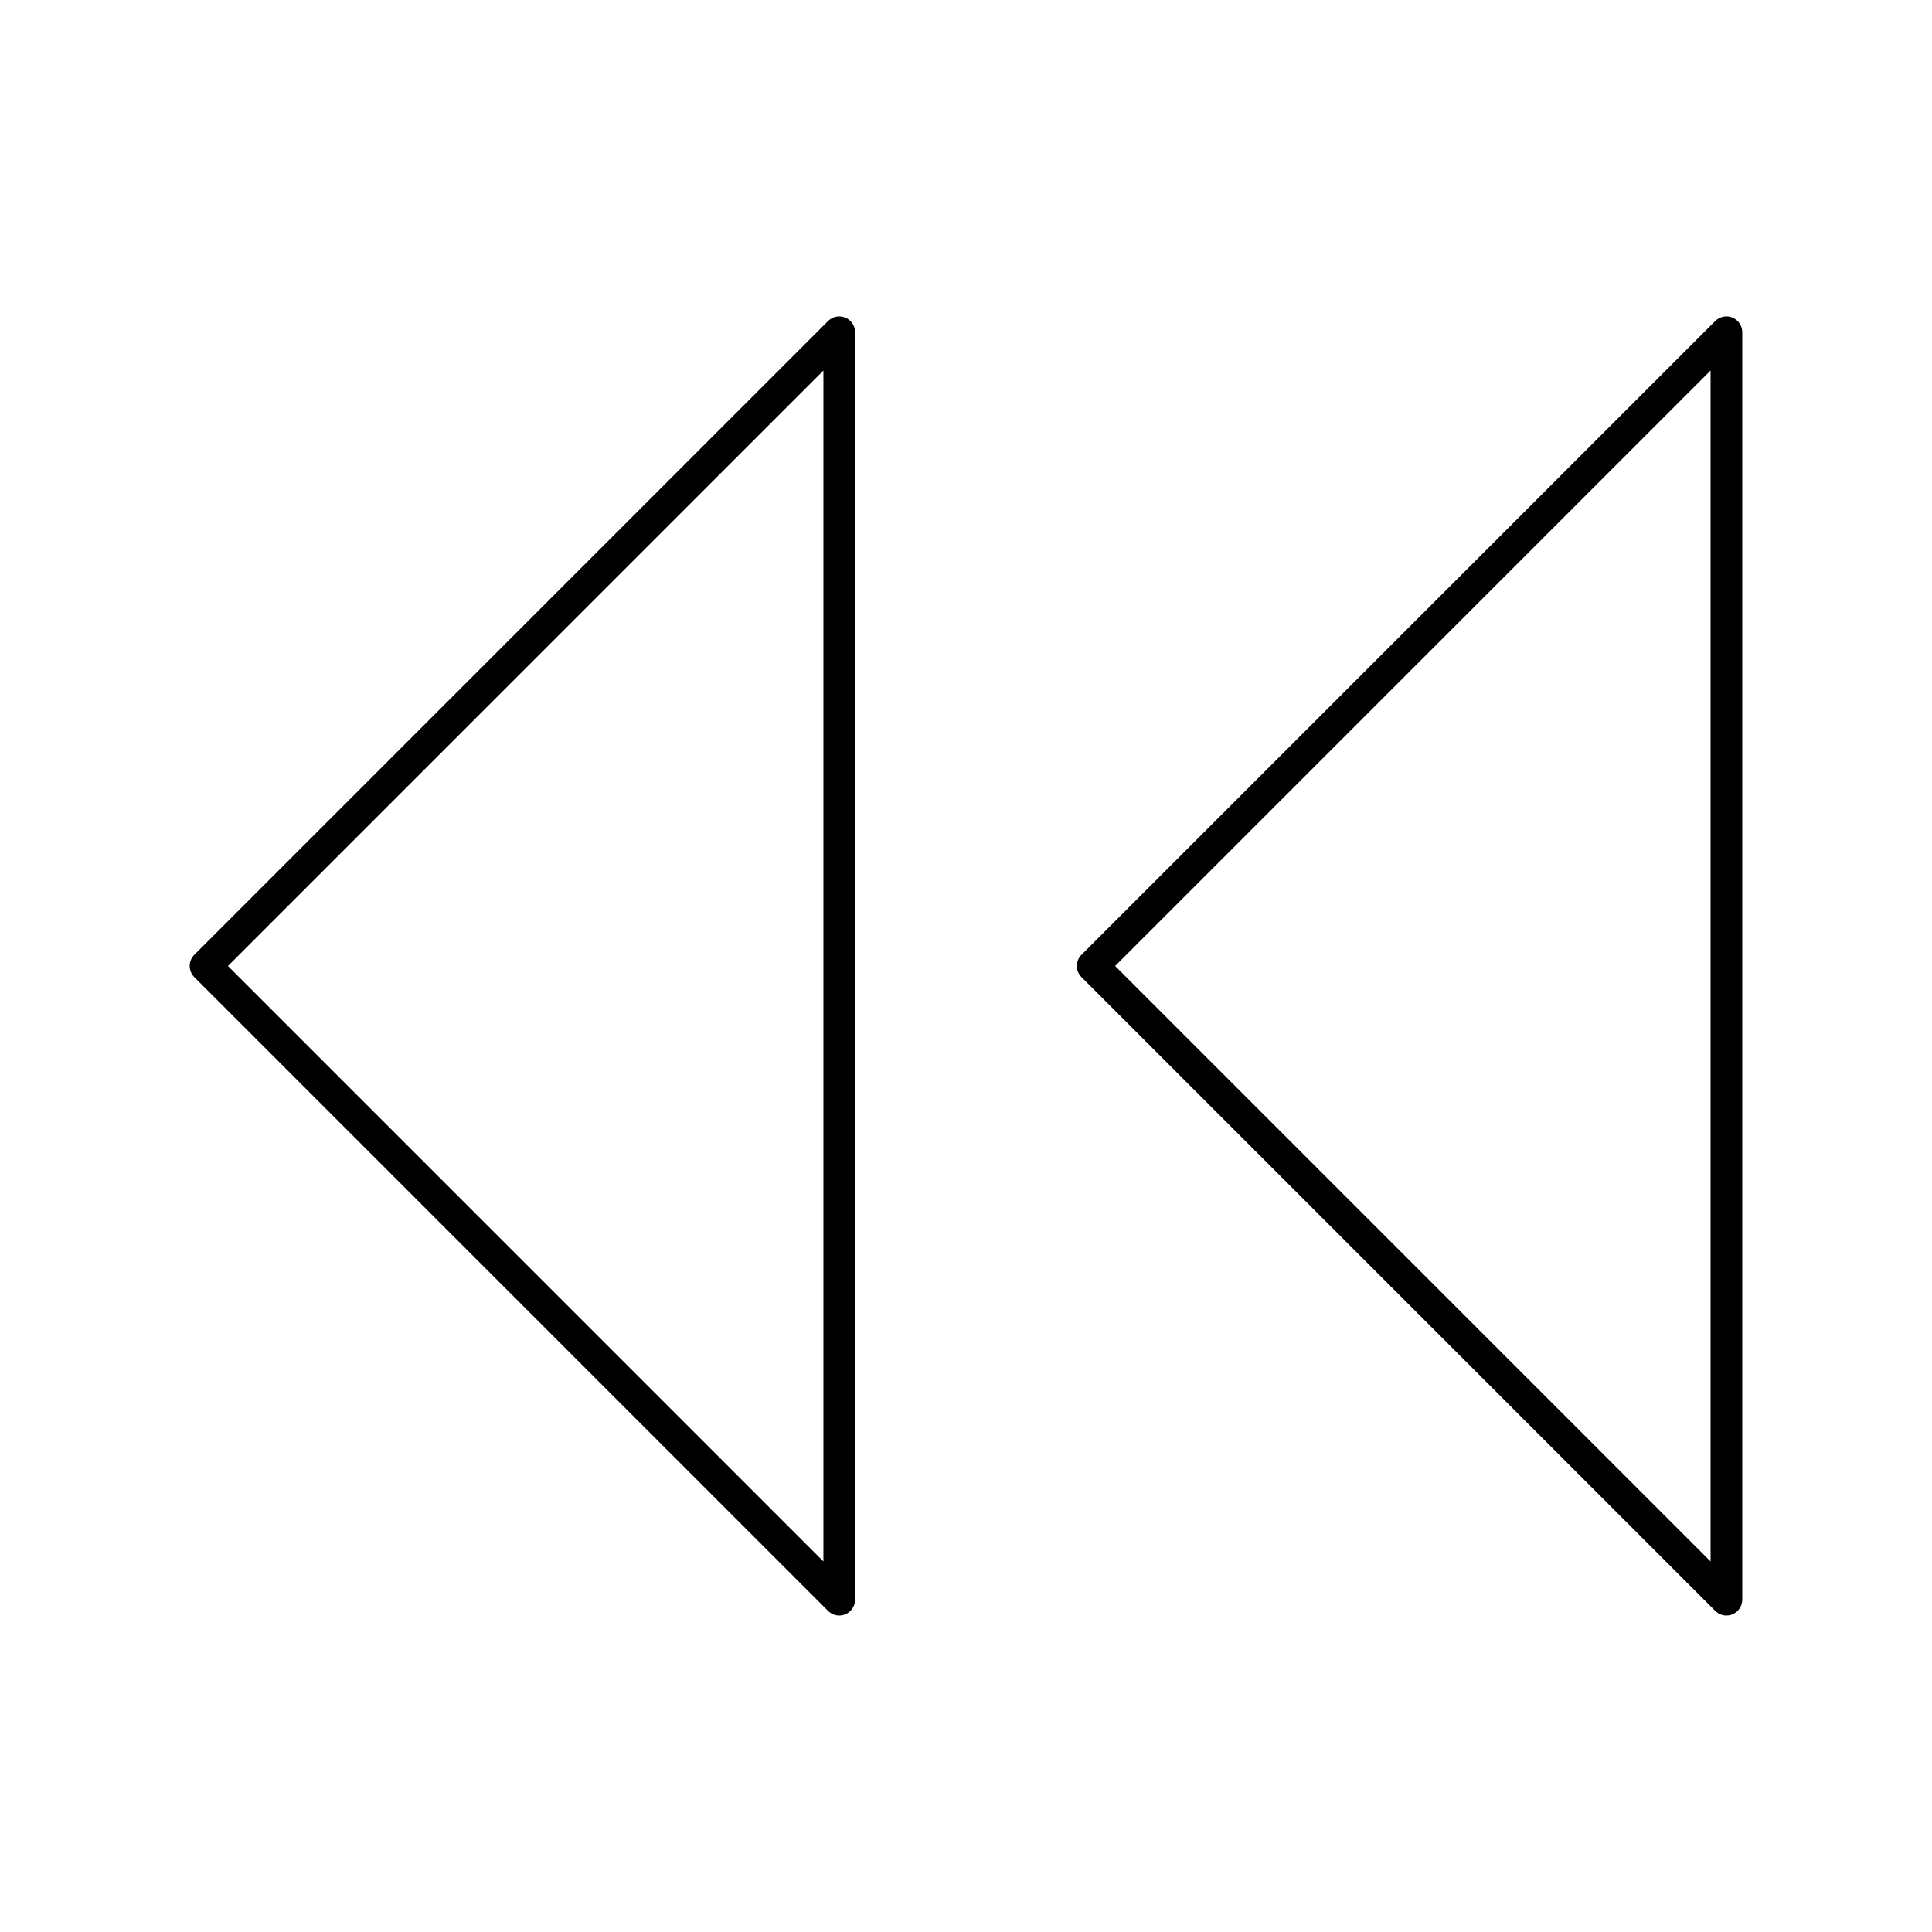
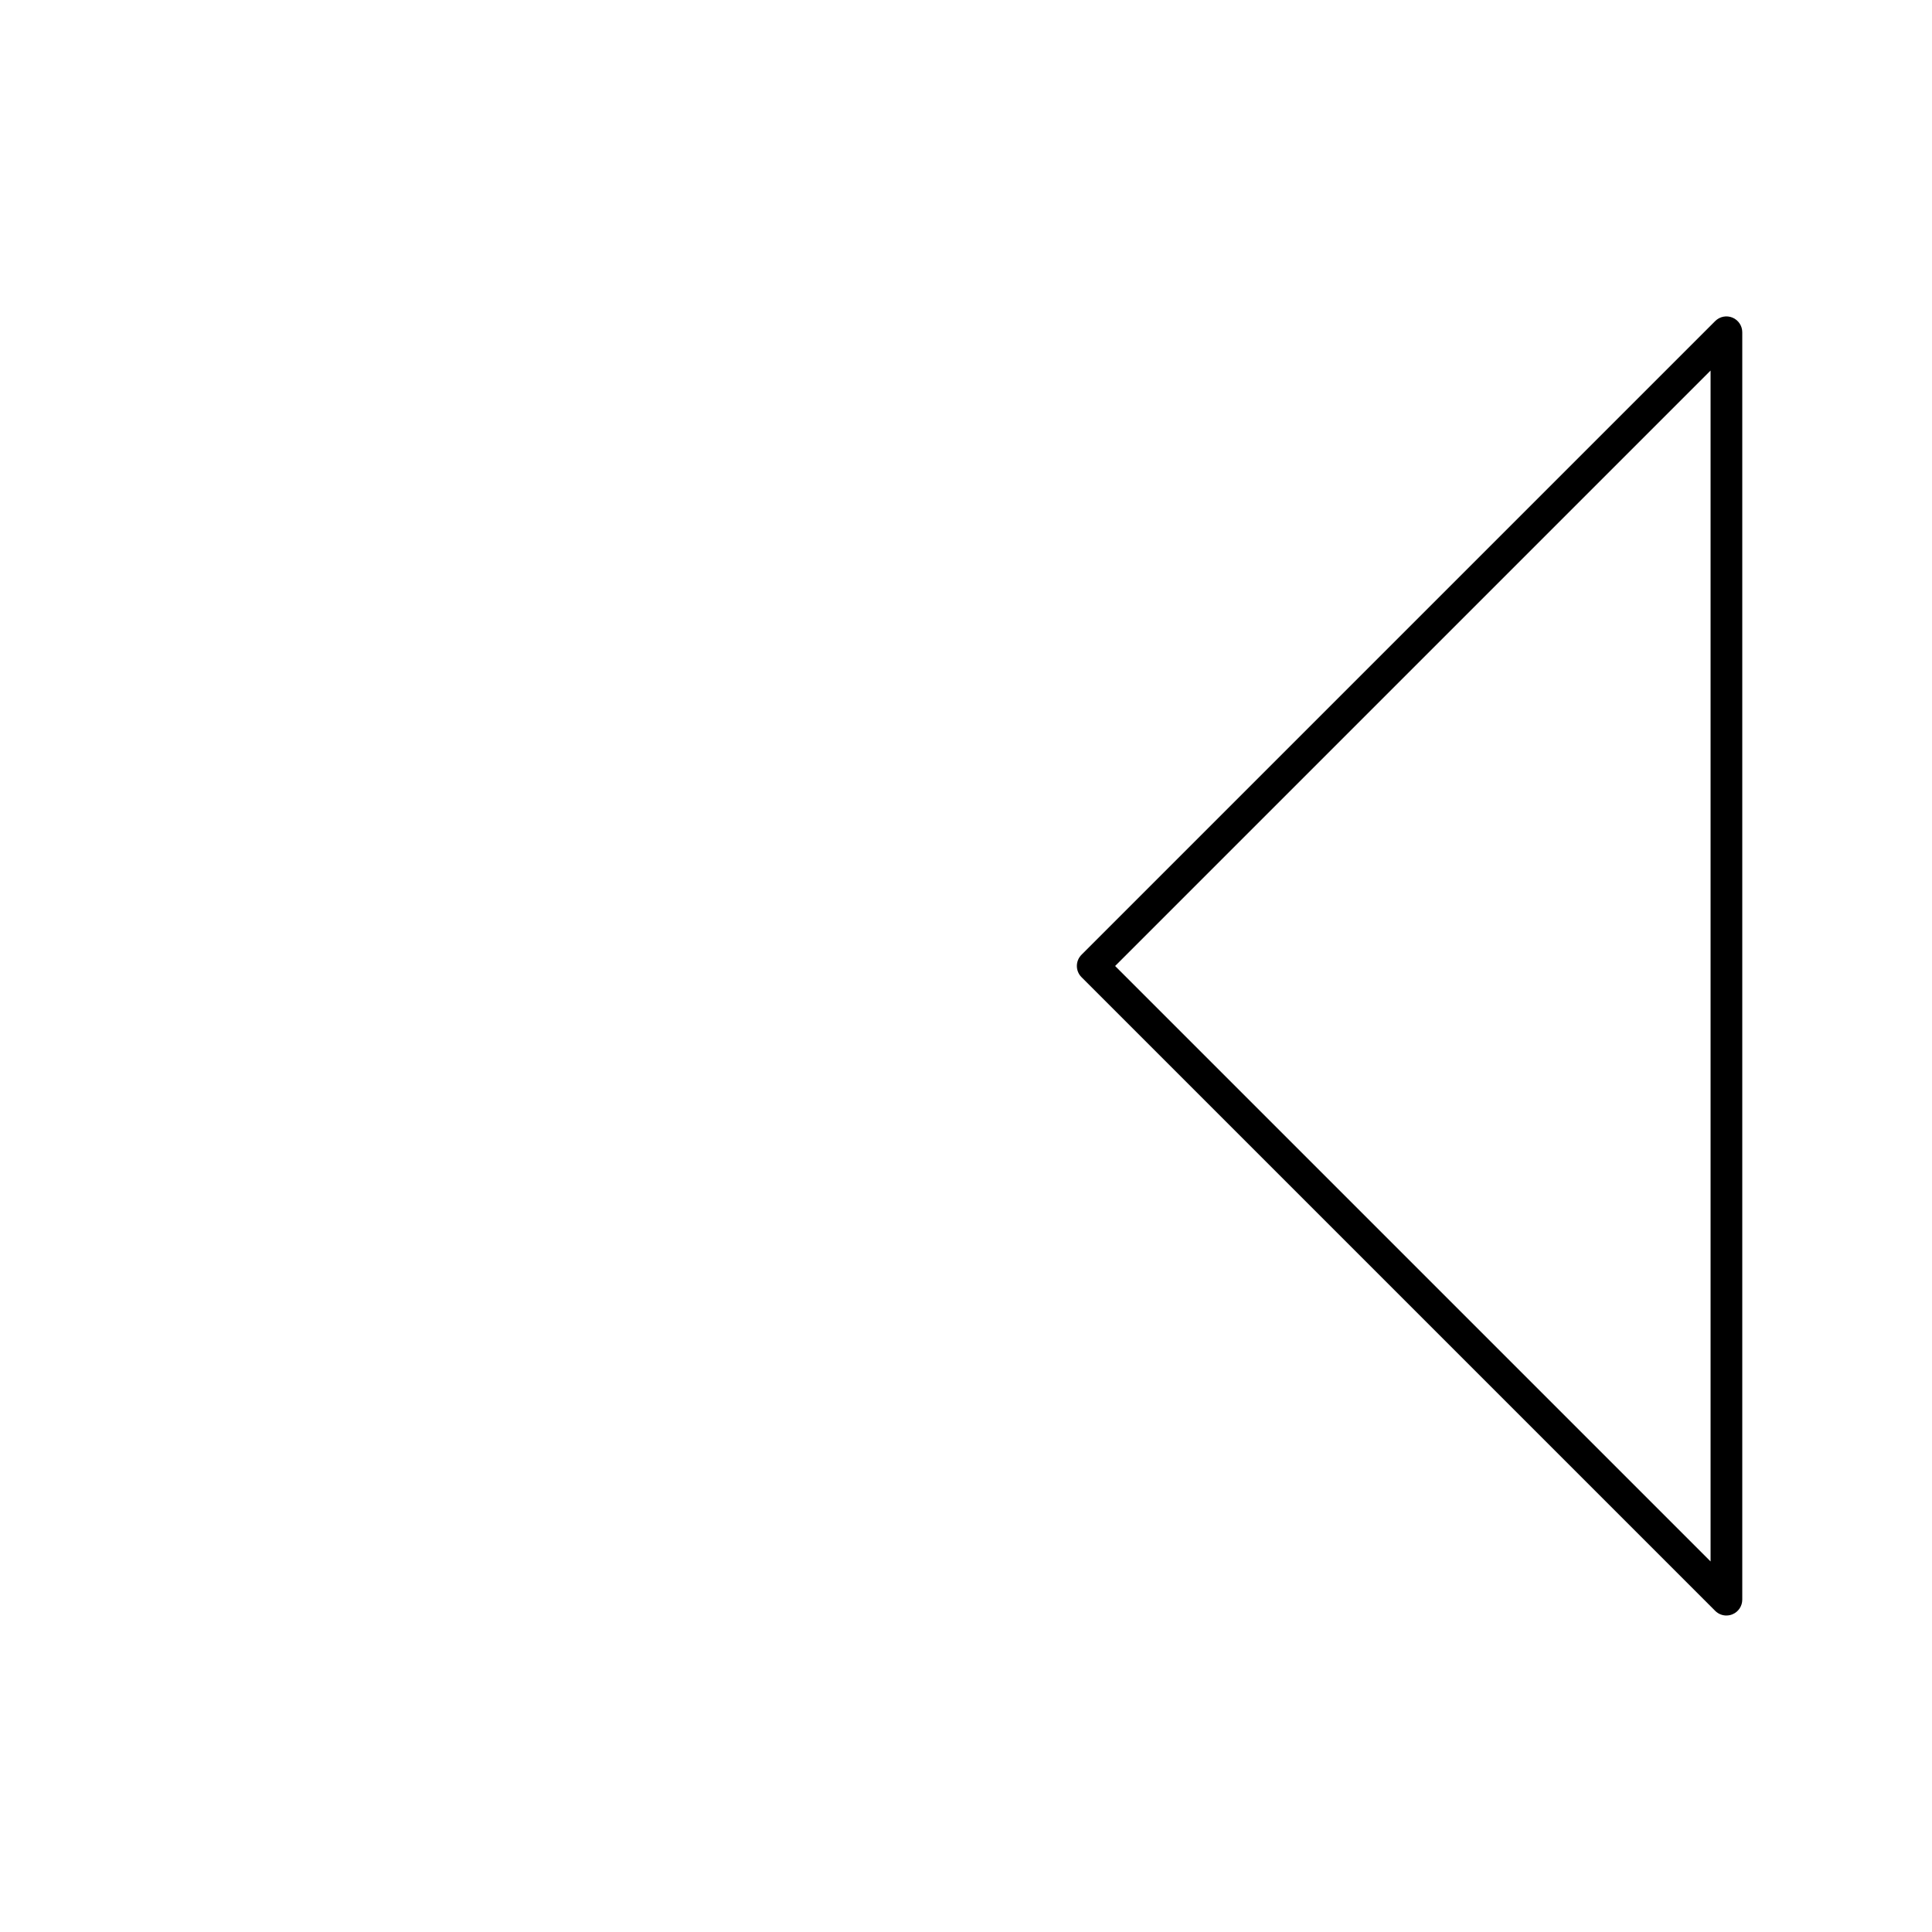
<svg xmlns="http://www.w3.org/2000/svg" fill="#000000" width="800px" height="800px" version="1.1" viewBox="144 144 512 512">
  <g>
    <path d="m601.52 572.13c-1.094 0-2.168-0.426-2.969-1.23l-167.94-167.94c-1.641-1.641-1.641-4.297 0-5.938l167.94-167.94c1.199-1.203 3.008-1.559 4.574-0.91 1.57 0.652 2.594 2.184 2.594 3.883v335.87c0 1.699-1.023 3.231-2.594 3.879-0.52 0.219-1.062 0.32-1.605 0.32zm-162-172.13 157.8 157.8v-315.6z" />
-     <path d="m366.41 572.13c-1.094 0-2.168-0.426-2.969-1.23l-167.94-167.94c-1.641-1.641-1.641-4.297 0-5.938l167.94-167.94c1.199-1.199 3.008-1.559 4.574-0.91 1.57 0.652 2.594 2.184 2.594 3.883v335.87c0 1.699-1.023 3.231-2.59 3.879-0.52 0.219-1.066 0.32-1.609 0.32zm-162-172.13 157.8 157.8v-315.6z" />
  </g>
</svg>